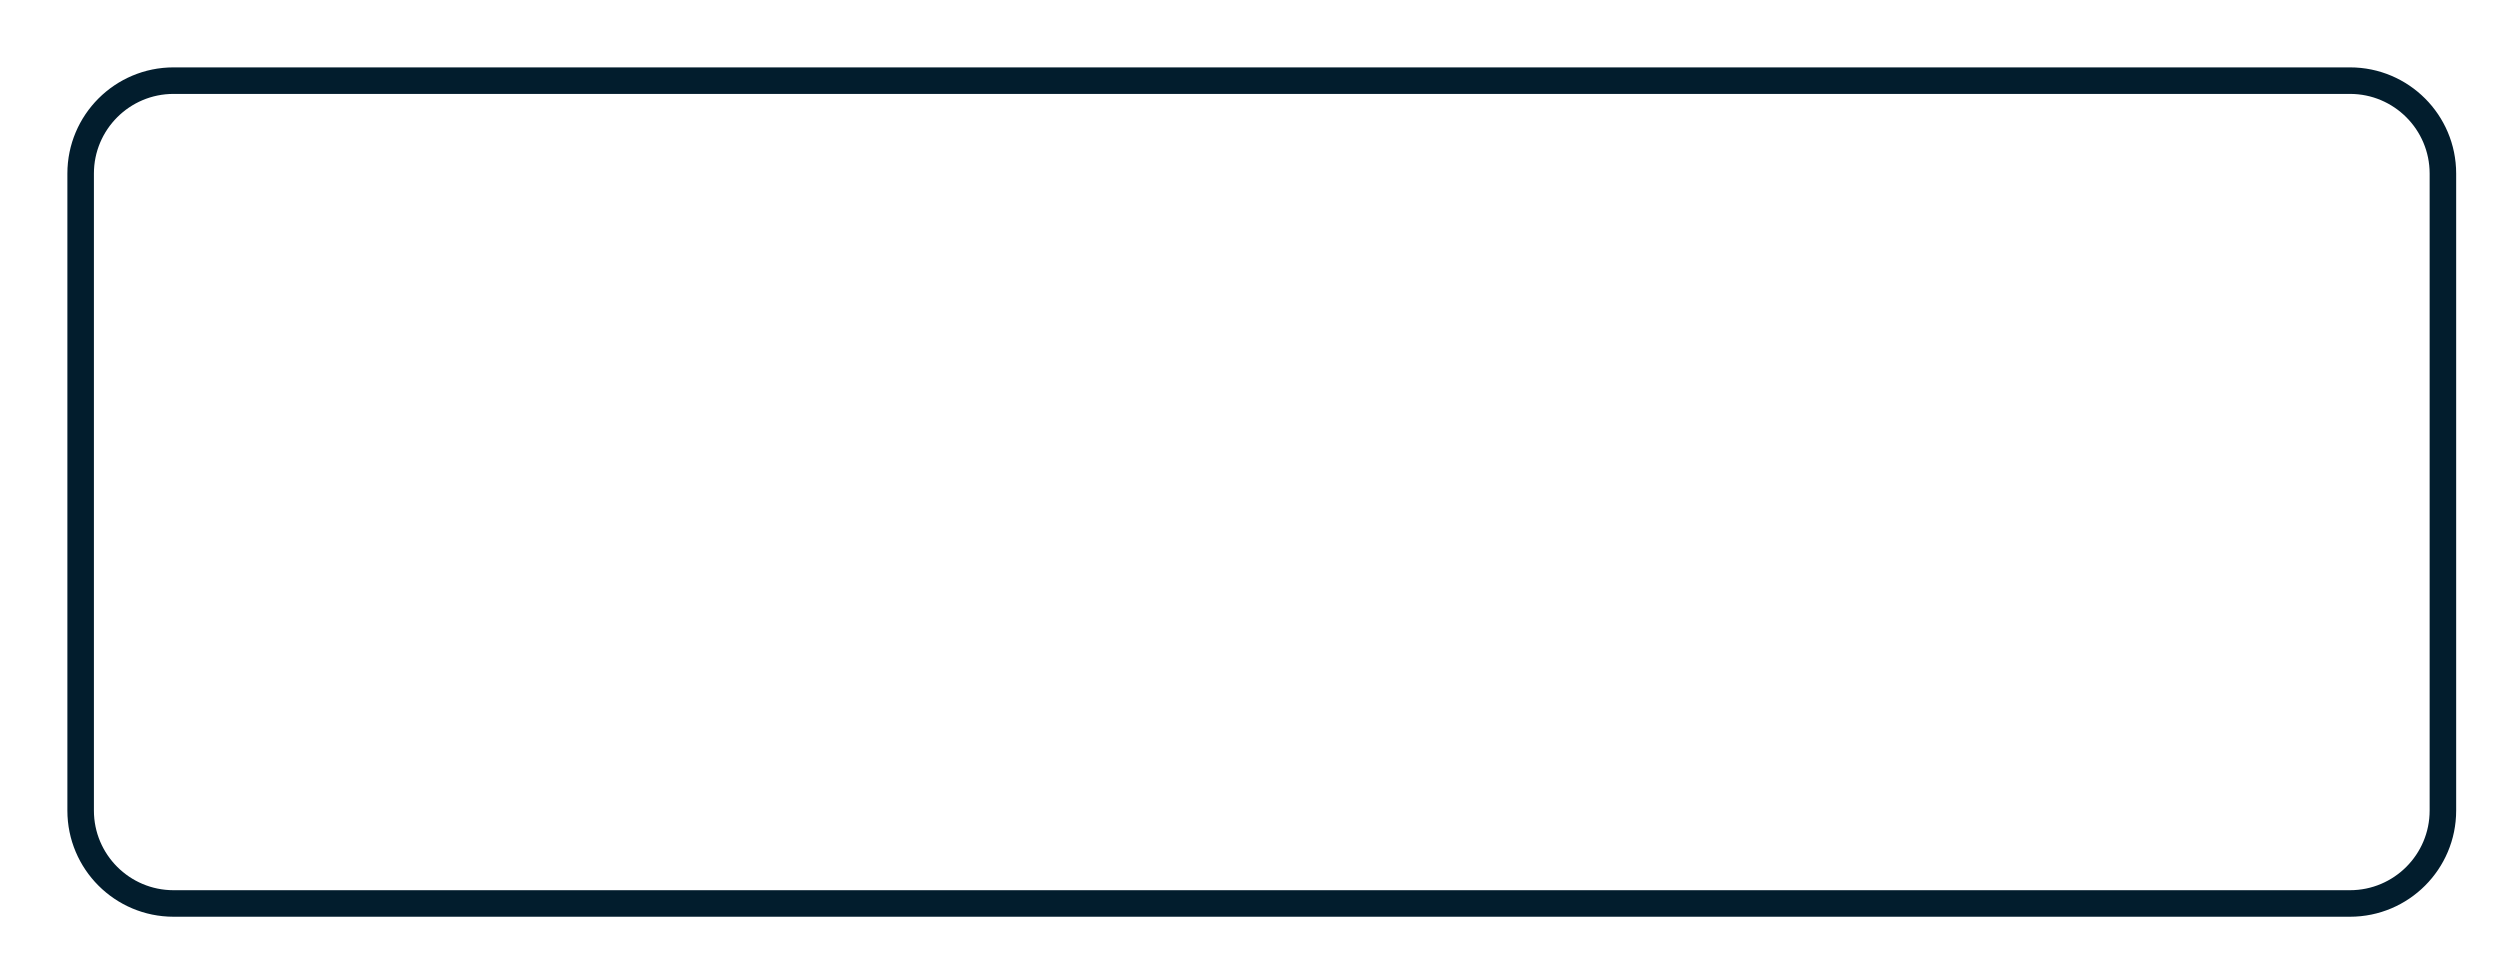
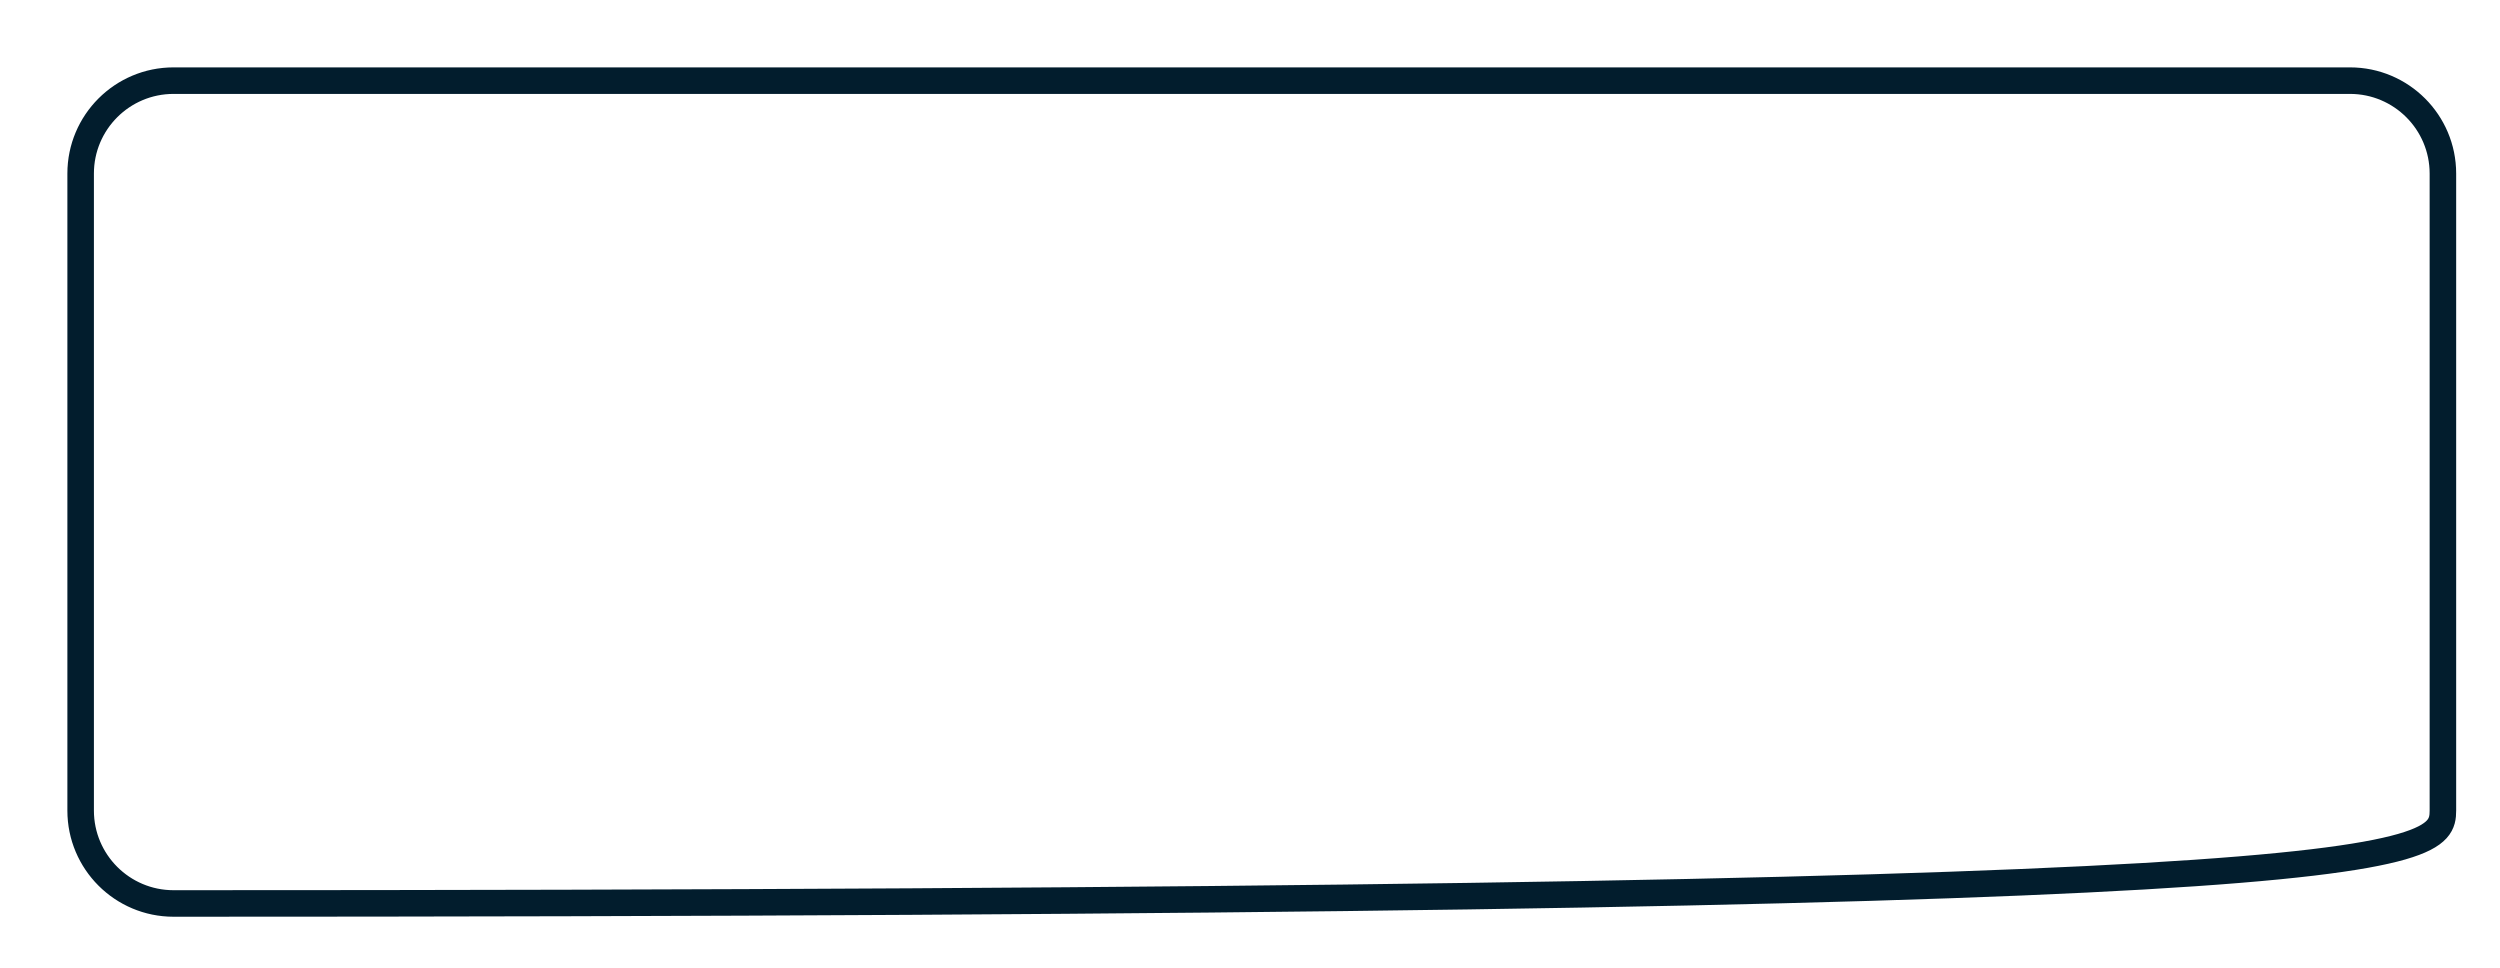
<svg xmlns="http://www.w3.org/2000/svg" fill="none" height="100%" overflow="visible" preserveAspectRatio="none" style="display: block;" viewBox="0 0 31 12" width="100%">
-   <path d="M29.14 1H2.152C1.516 1 1 1.516 1 2.152V10.051C1 10.687 1.516 11.203 2.152 11.203H29.14C29.776 11.203 30.292 10.687 30.292 10.051V2.152C30.292 1.516 29.776 1 29.14 1Z" id="Vector" stroke="#021D2D" stroke-width="0.329" />
+   <path d="M29.14 1H2.152C1.516 1 1 1.516 1 2.152V10.051C1 10.687 1.516 11.203 2.152 11.203C29.776 11.203 30.292 10.687 30.292 10.051V2.152C30.292 1.516 29.776 1 29.14 1Z" id="Vector" stroke="#021D2D" stroke-width="0.329" />
</svg>